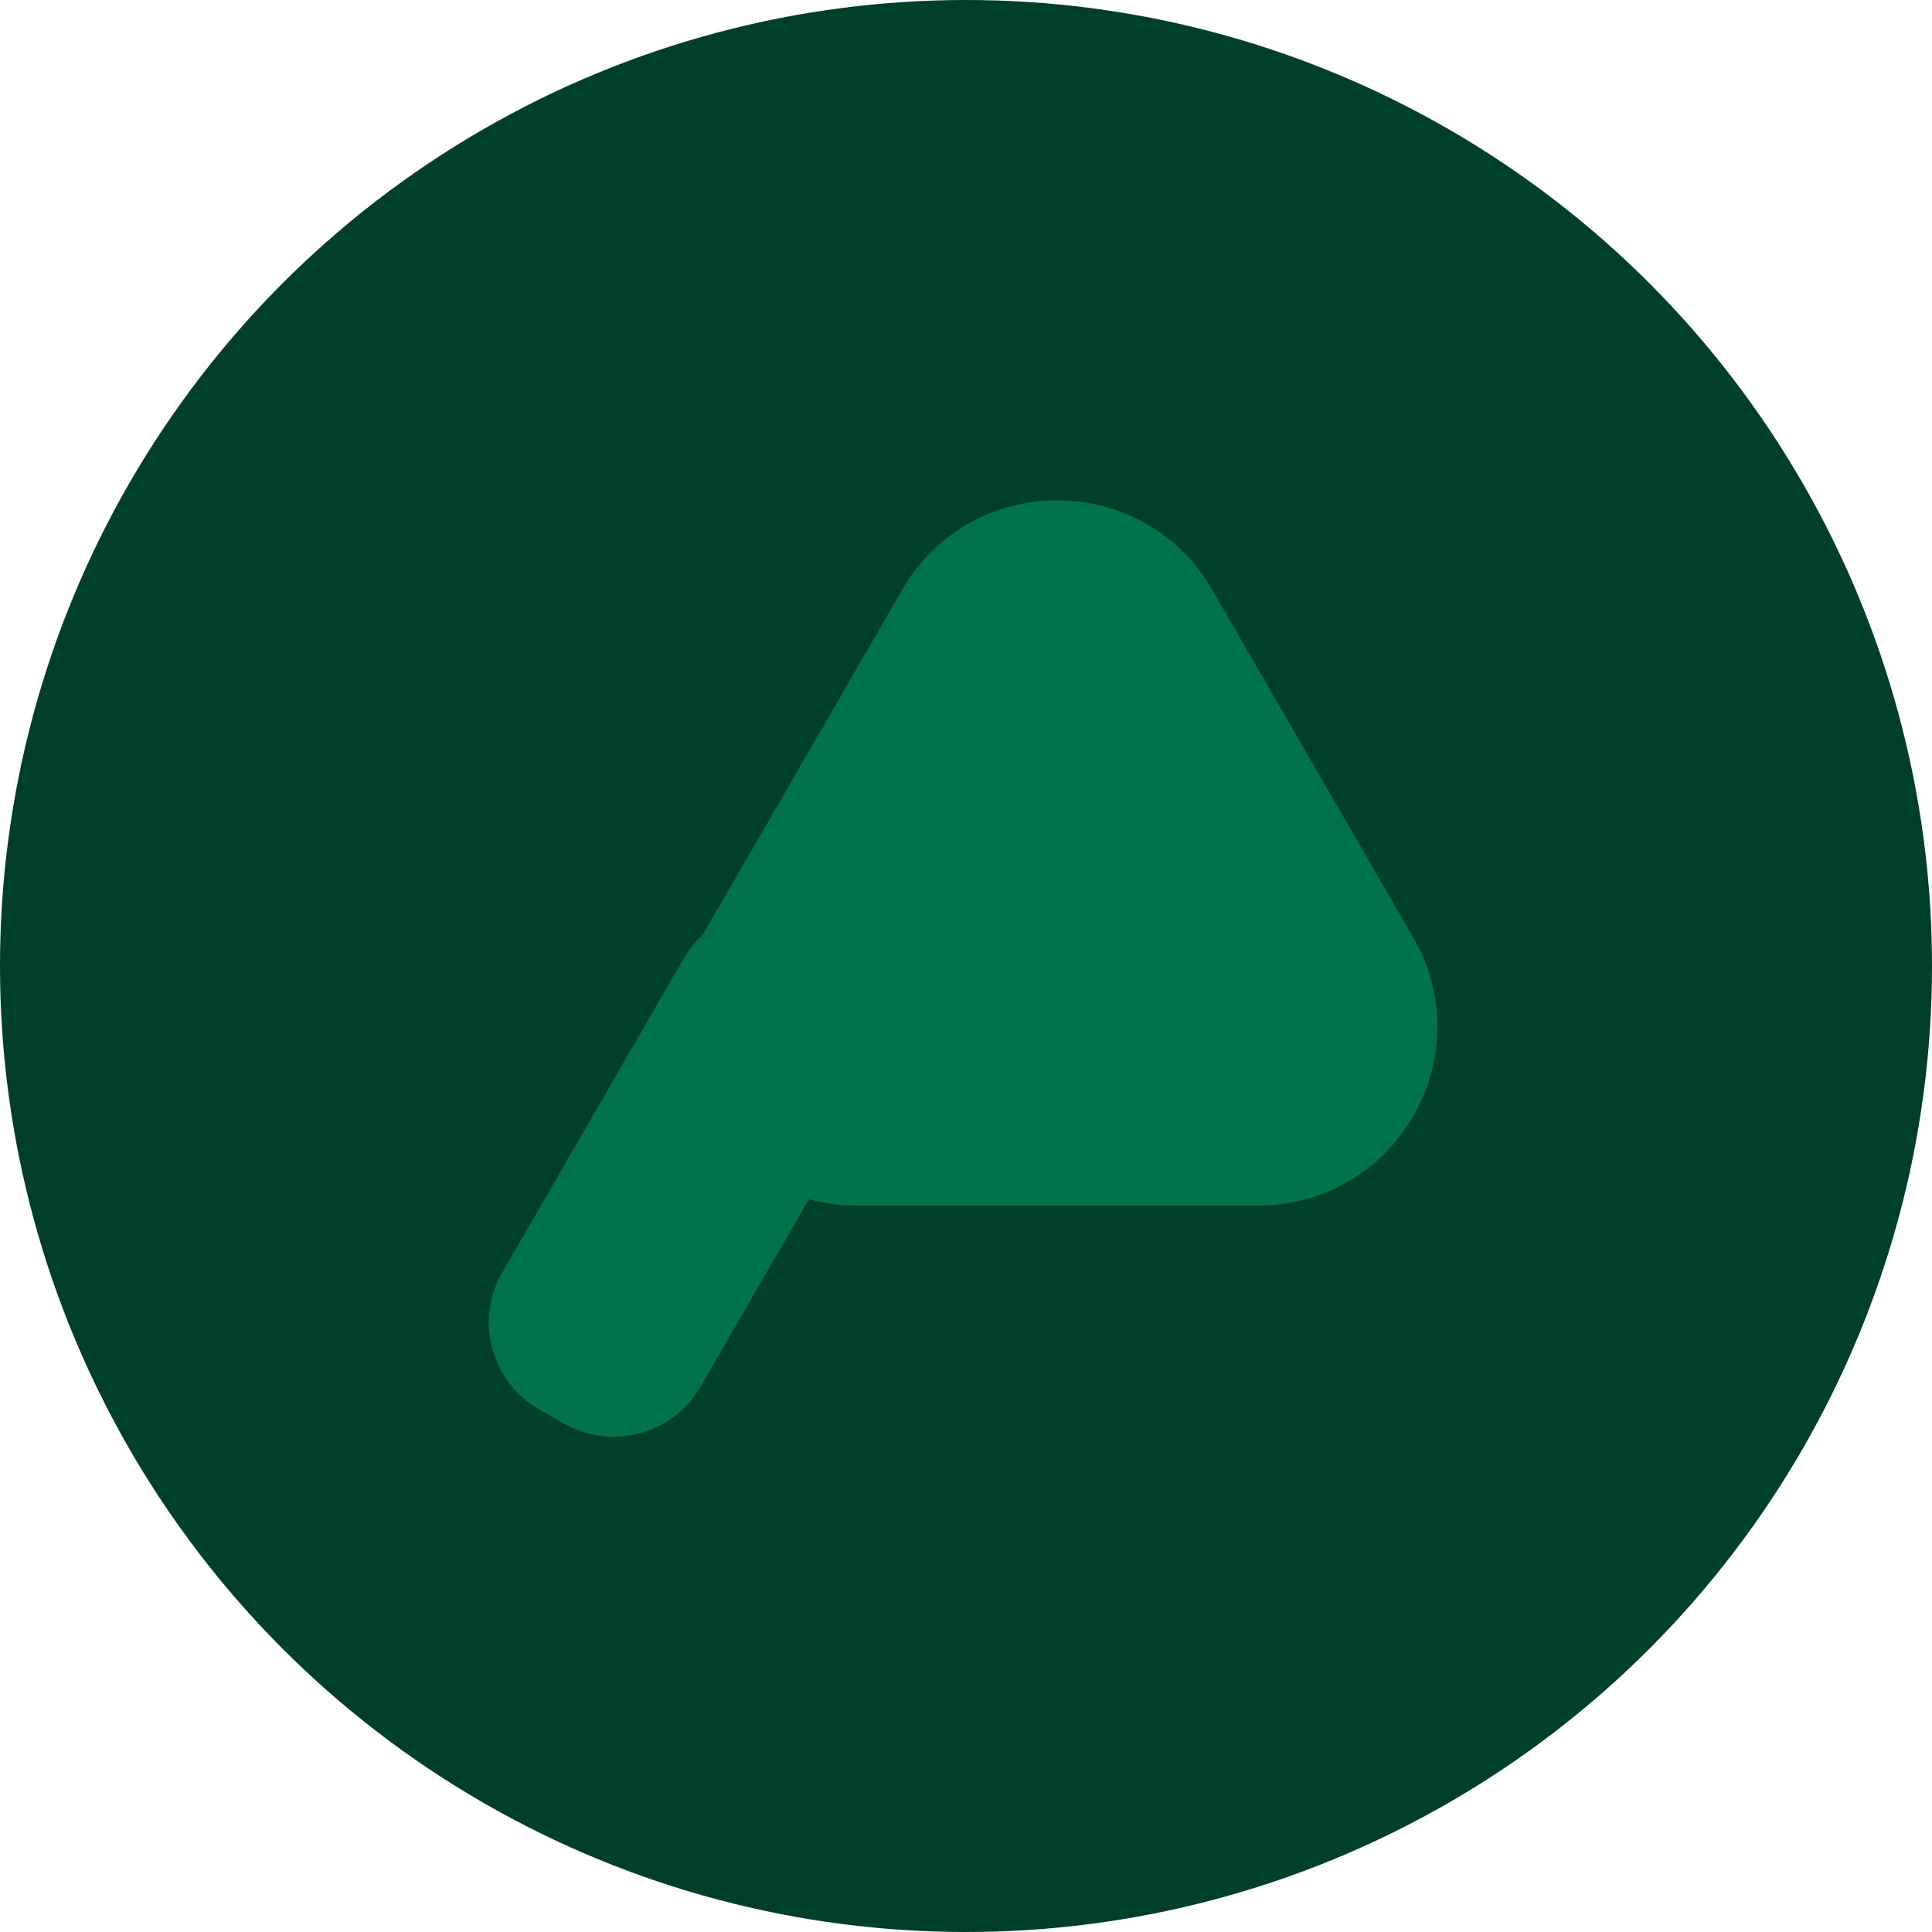
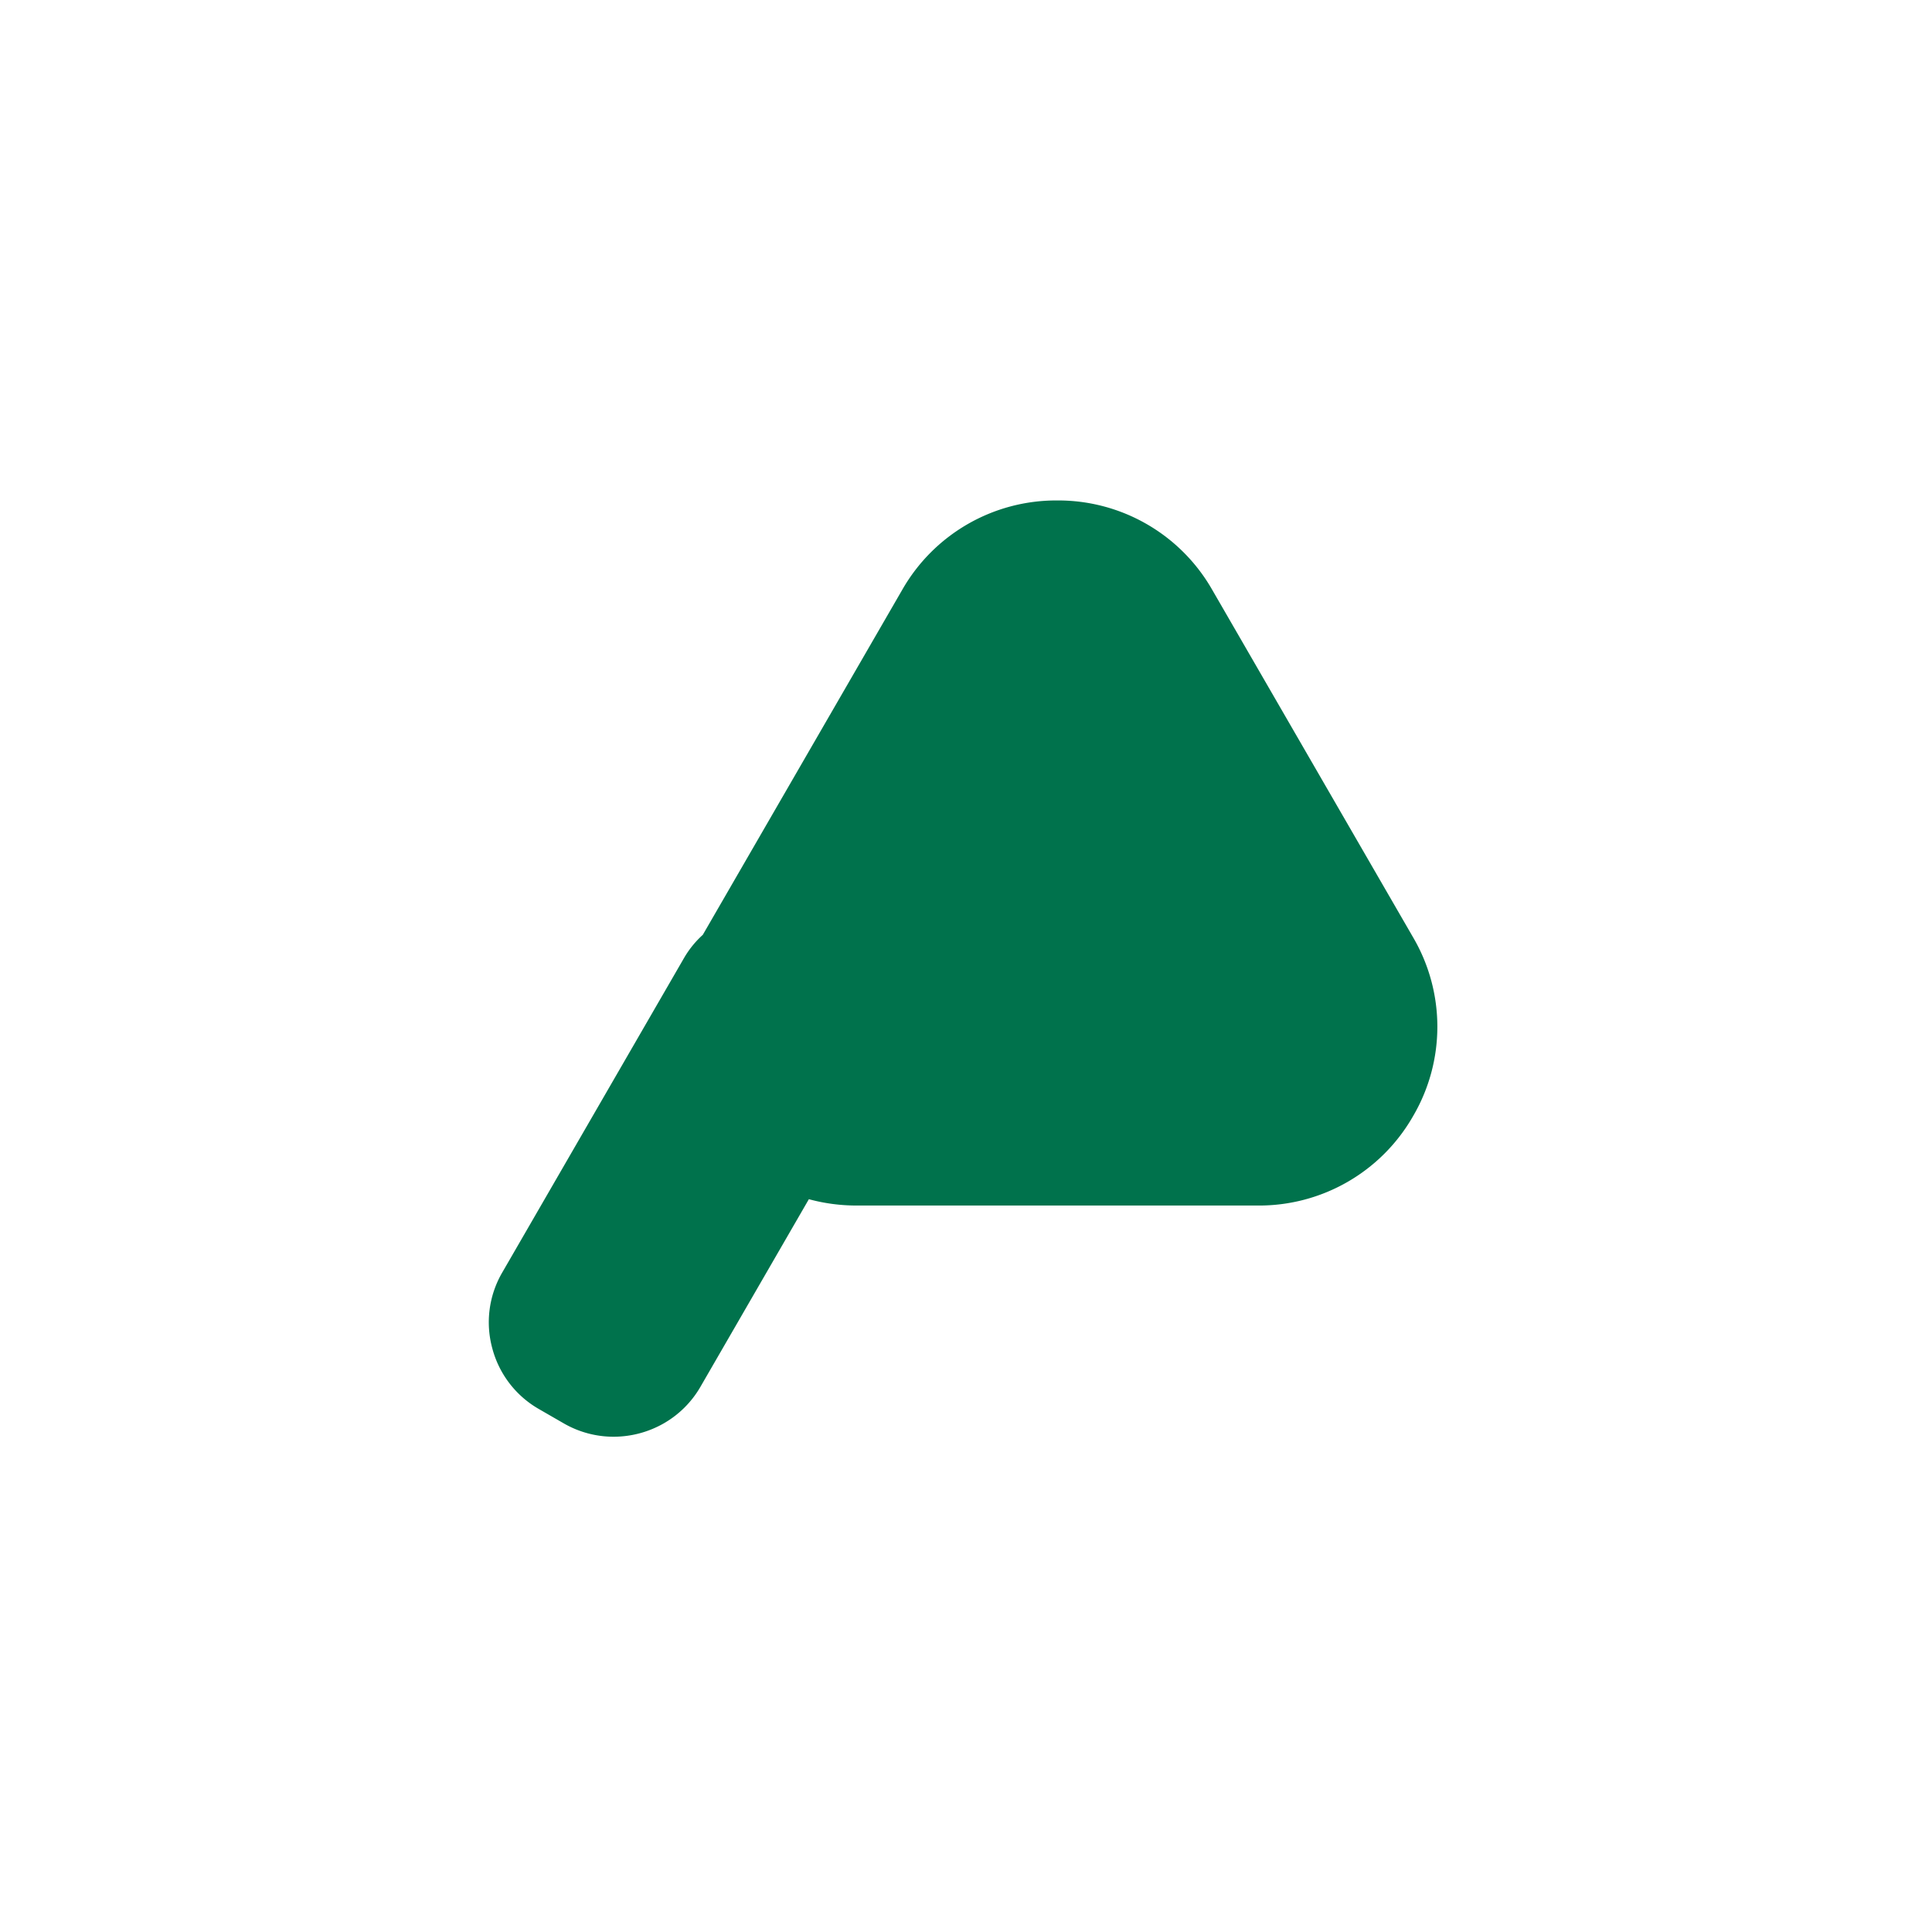
<svg xmlns="http://www.w3.org/2000/svg" width="166" height="166" viewBox="0 0 166 166">
-   <circle id="Ellipse_4" data-name="Ellipse 4" cx="83" cy="83" r="83" fill="#003f2a" />
  <path id="Subtraction_7" data-name="Subtraction 7" d="M-1905.119,175.971a8.557,8.557,0,0,1-4.27-1.143l-2.158-1.244a8.519,8.519,0,0,1-3.991-5.211,8.5,8.5,0,0,1,.848-6.5l15.67-27.109a8.309,8.309,0,0,1,1.569-1.917l17.131-29.636A15.231,15.231,0,0,1-1867,95.525a15.231,15.231,0,0,1,13.322,7.682l17.256,29.853a15.192,15.192,0,0,1,0,15.364,15.229,15.229,0,0,1-13.321,7.682h-34.51a15.633,15.633,0,0,1-4.084-.544l-9.321,16.127a8.542,8.542,0,0,1-3.21,3.17A8.7,8.7,0,0,1-1905.119,175.971Z" transform="translate(1957.836 -52.525)" fill="#00724c" />
</svg>